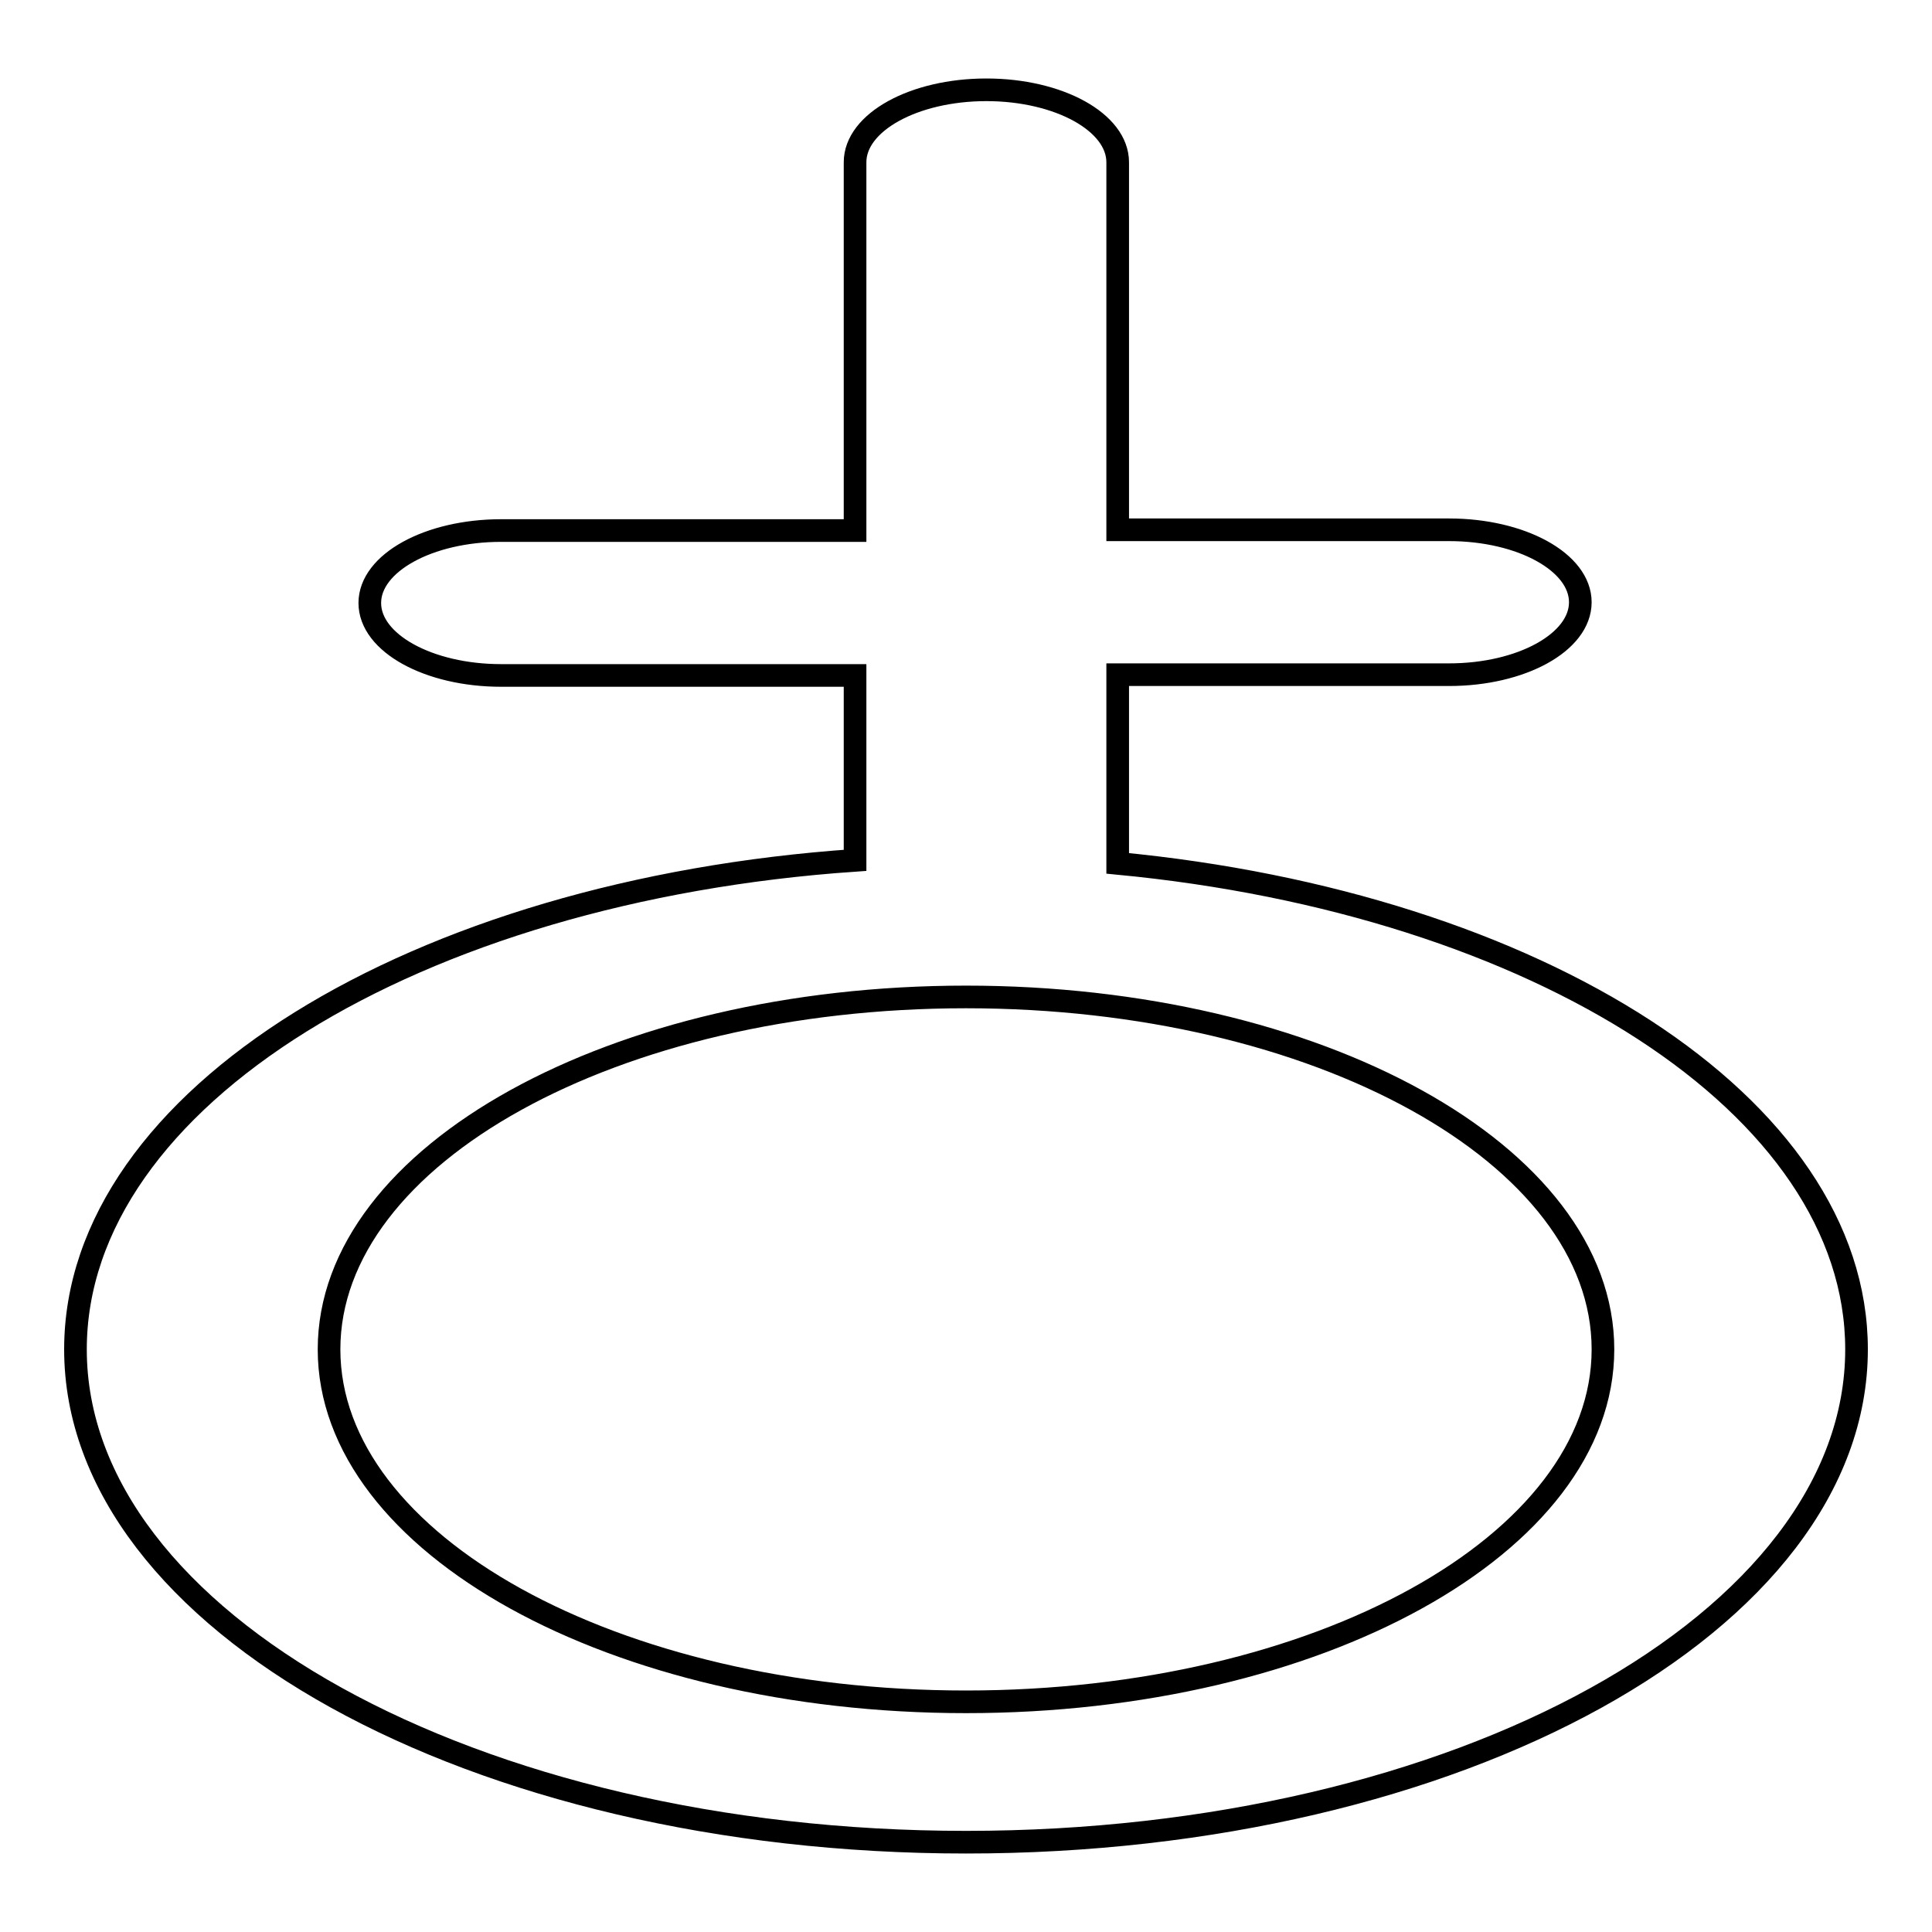
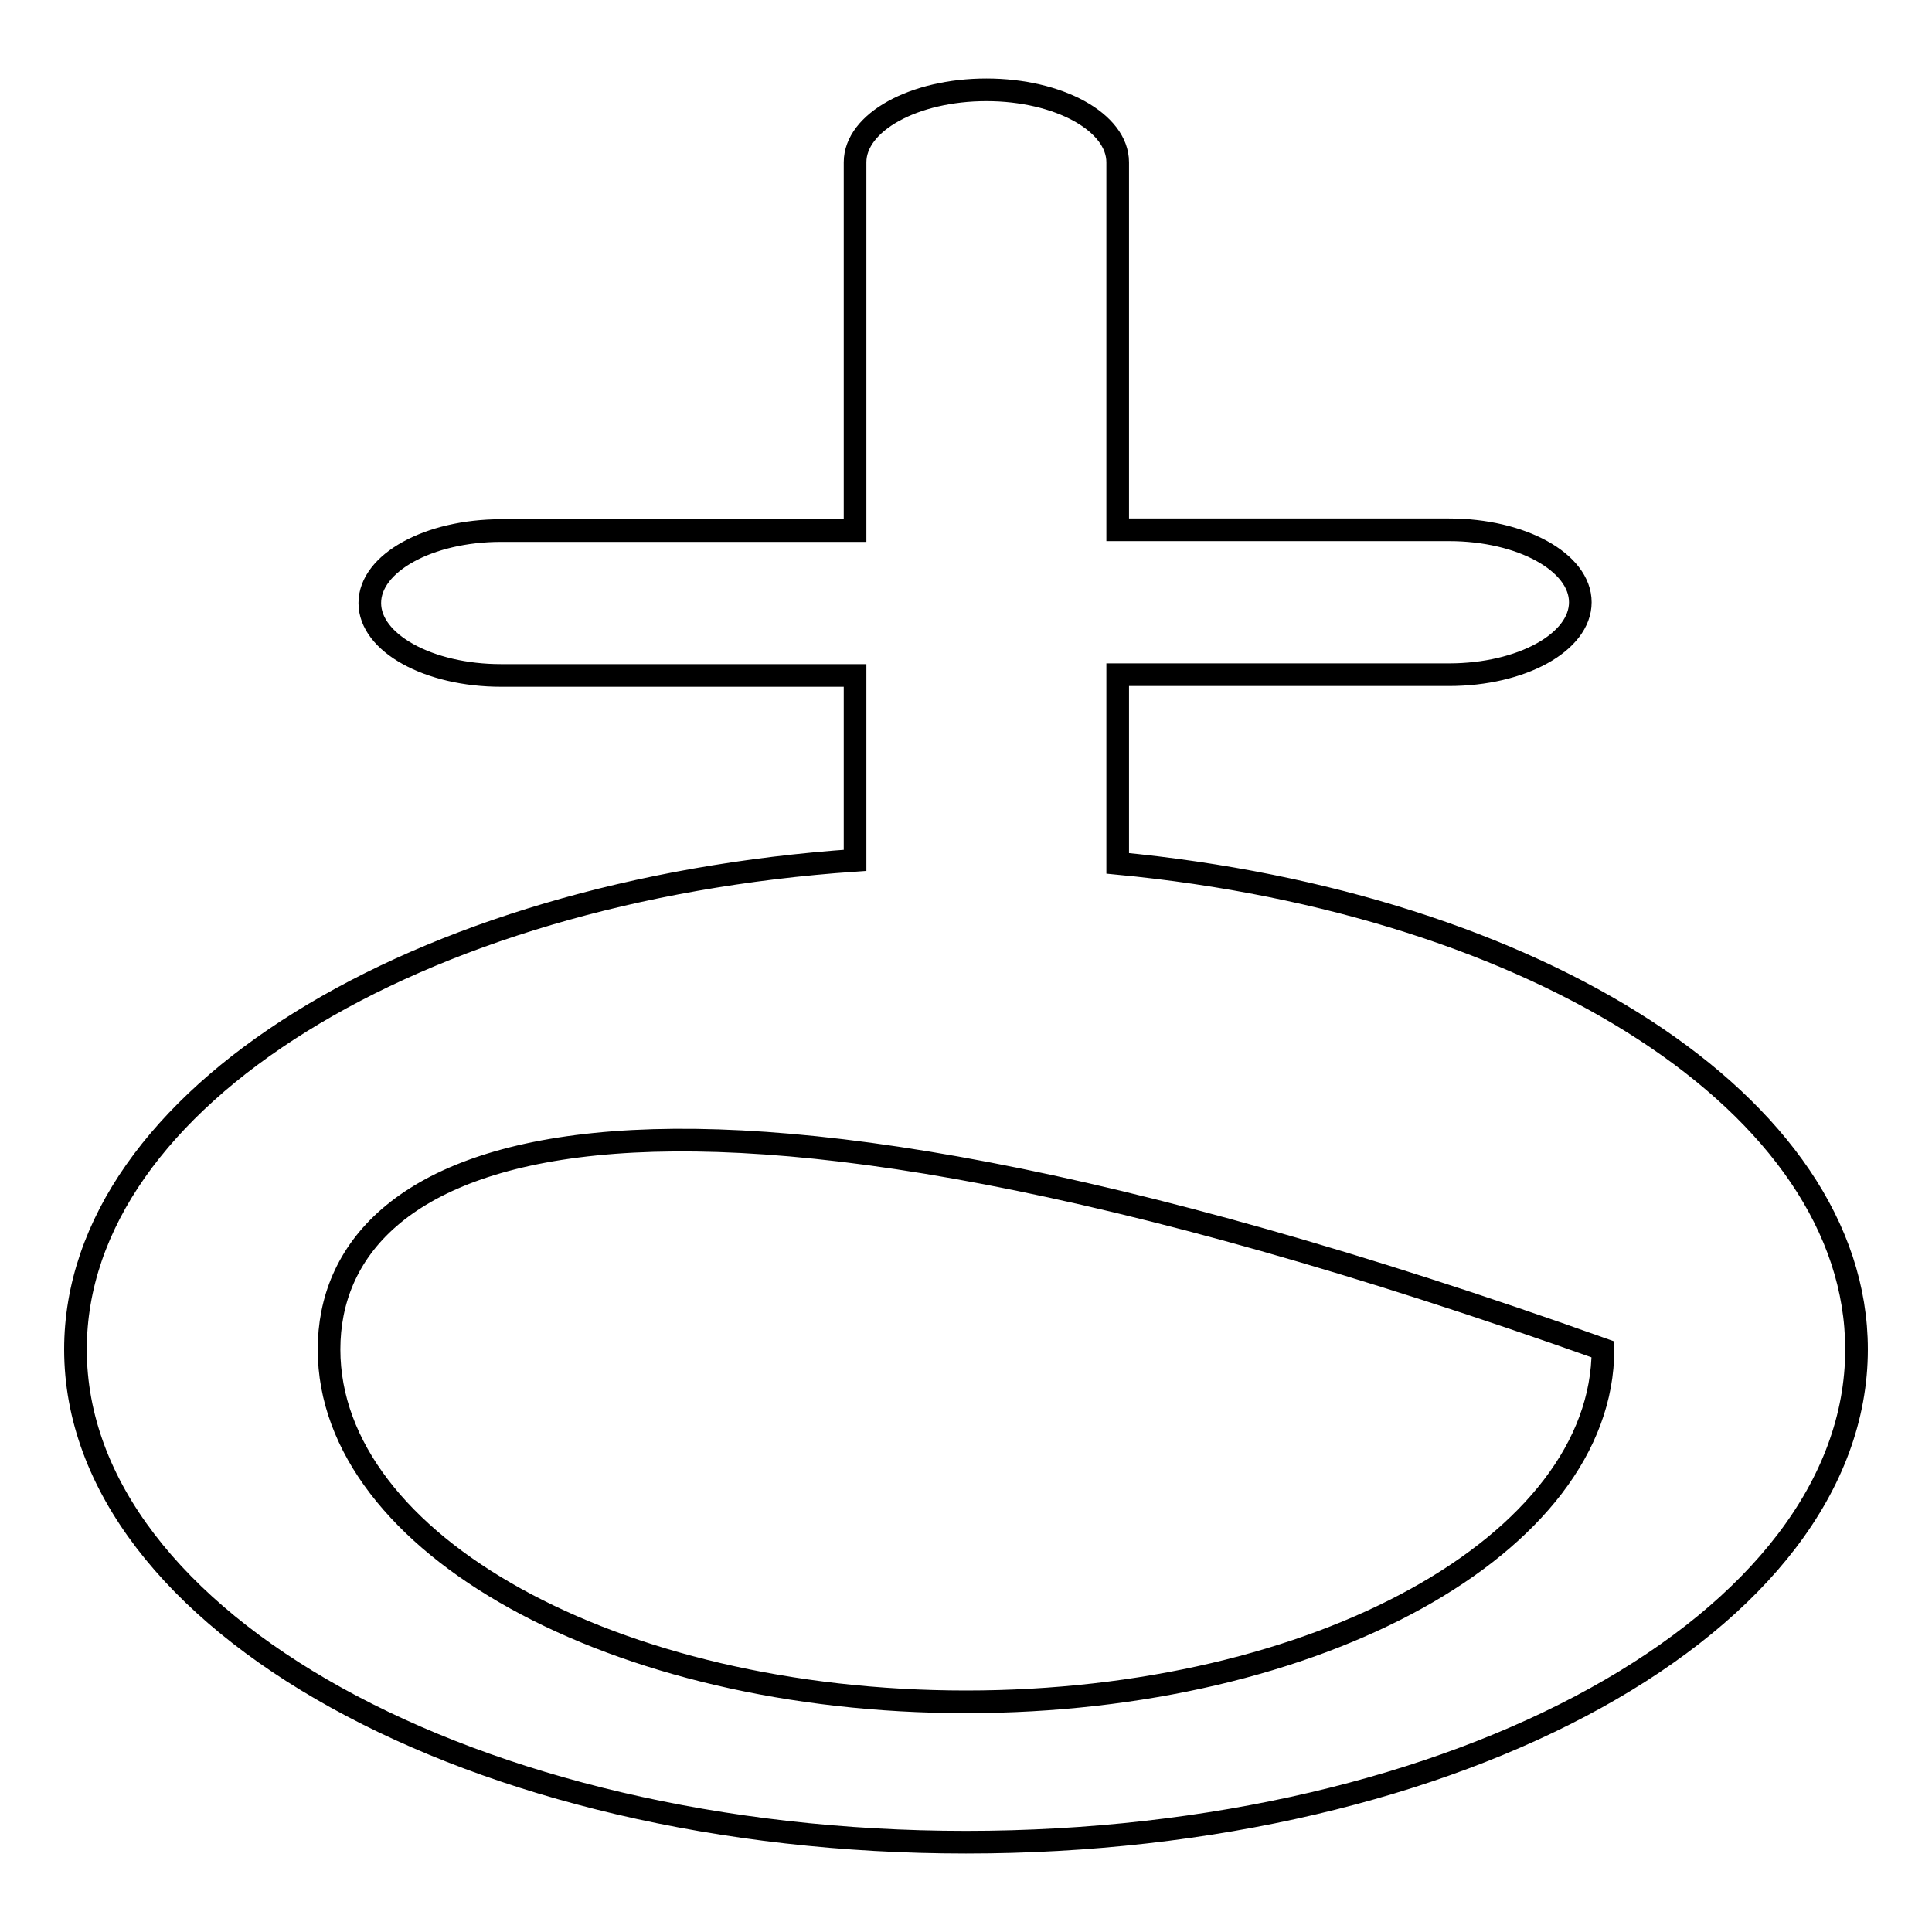
<svg xmlns="http://www.w3.org/2000/svg" version="1.1" x="0px" y="0px" viewBox="0 0 256 256" enable-background="new 0 0 256 256" xml:space="preserve">
  <g>
    <g>
-       <path stroke-width="3" fill-opacity="0" stroke="#000000" d="M246,178.8c0,36.1-52.8,65.3-118,65.3c-65.2,0-118-29.3-118-65.3c0-33.3,45.1-60.8,103.3-64.8V89.5H66.4c-9.6,0-17.4-4.3-17.4-9.6s7.8-9.6,17.4-9.6h46.9V21.5c0-5.3,7.8-9.6,17.4-9.6c9.6,0,17.4,4.3,17.4,9.6v48.7h43.9c9.6,0,17.4,4.3,17.4,9.6s-7.8,9.6-17.4,9.6h-43.9v25C203.7,119.7,246,146.5,246,178.8z M43.6,178.8c0,25.8,37.8,46.7,84.4,46.7c46.6,0,84.4-20.9,84.4-46.7c0-25.8-37.8-46.7-84.4-46.7C81.4,132.1,43.6,153,43.6,178.8z" />
+       <path stroke-width="3" fill-opacity="0" stroke="#000000" d="M246,178.8c0,36.1-52.8,65.3-118,65.3c-65.2,0-118-29.3-118-65.3c0-33.3,45.1-60.8,103.3-64.8V89.5H66.4c-9.6,0-17.4-4.3-17.4-9.6s7.8-9.6,17.4-9.6h46.9V21.5c0-5.3,7.8-9.6,17.4-9.6c9.6,0,17.4,4.3,17.4,9.6v48.7h43.9c9.6,0,17.4,4.3,17.4,9.6s-7.8,9.6-17.4,9.6h-43.9v25C203.7,119.7,246,146.5,246,178.8z M43.6,178.8c0,25.8,37.8,46.7,84.4,46.7c46.6,0,84.4-20.9,84.4-46.7C81.4,132.1,43.6,153,43.6,178.8z" />
    </g>
  </g>
</svg>